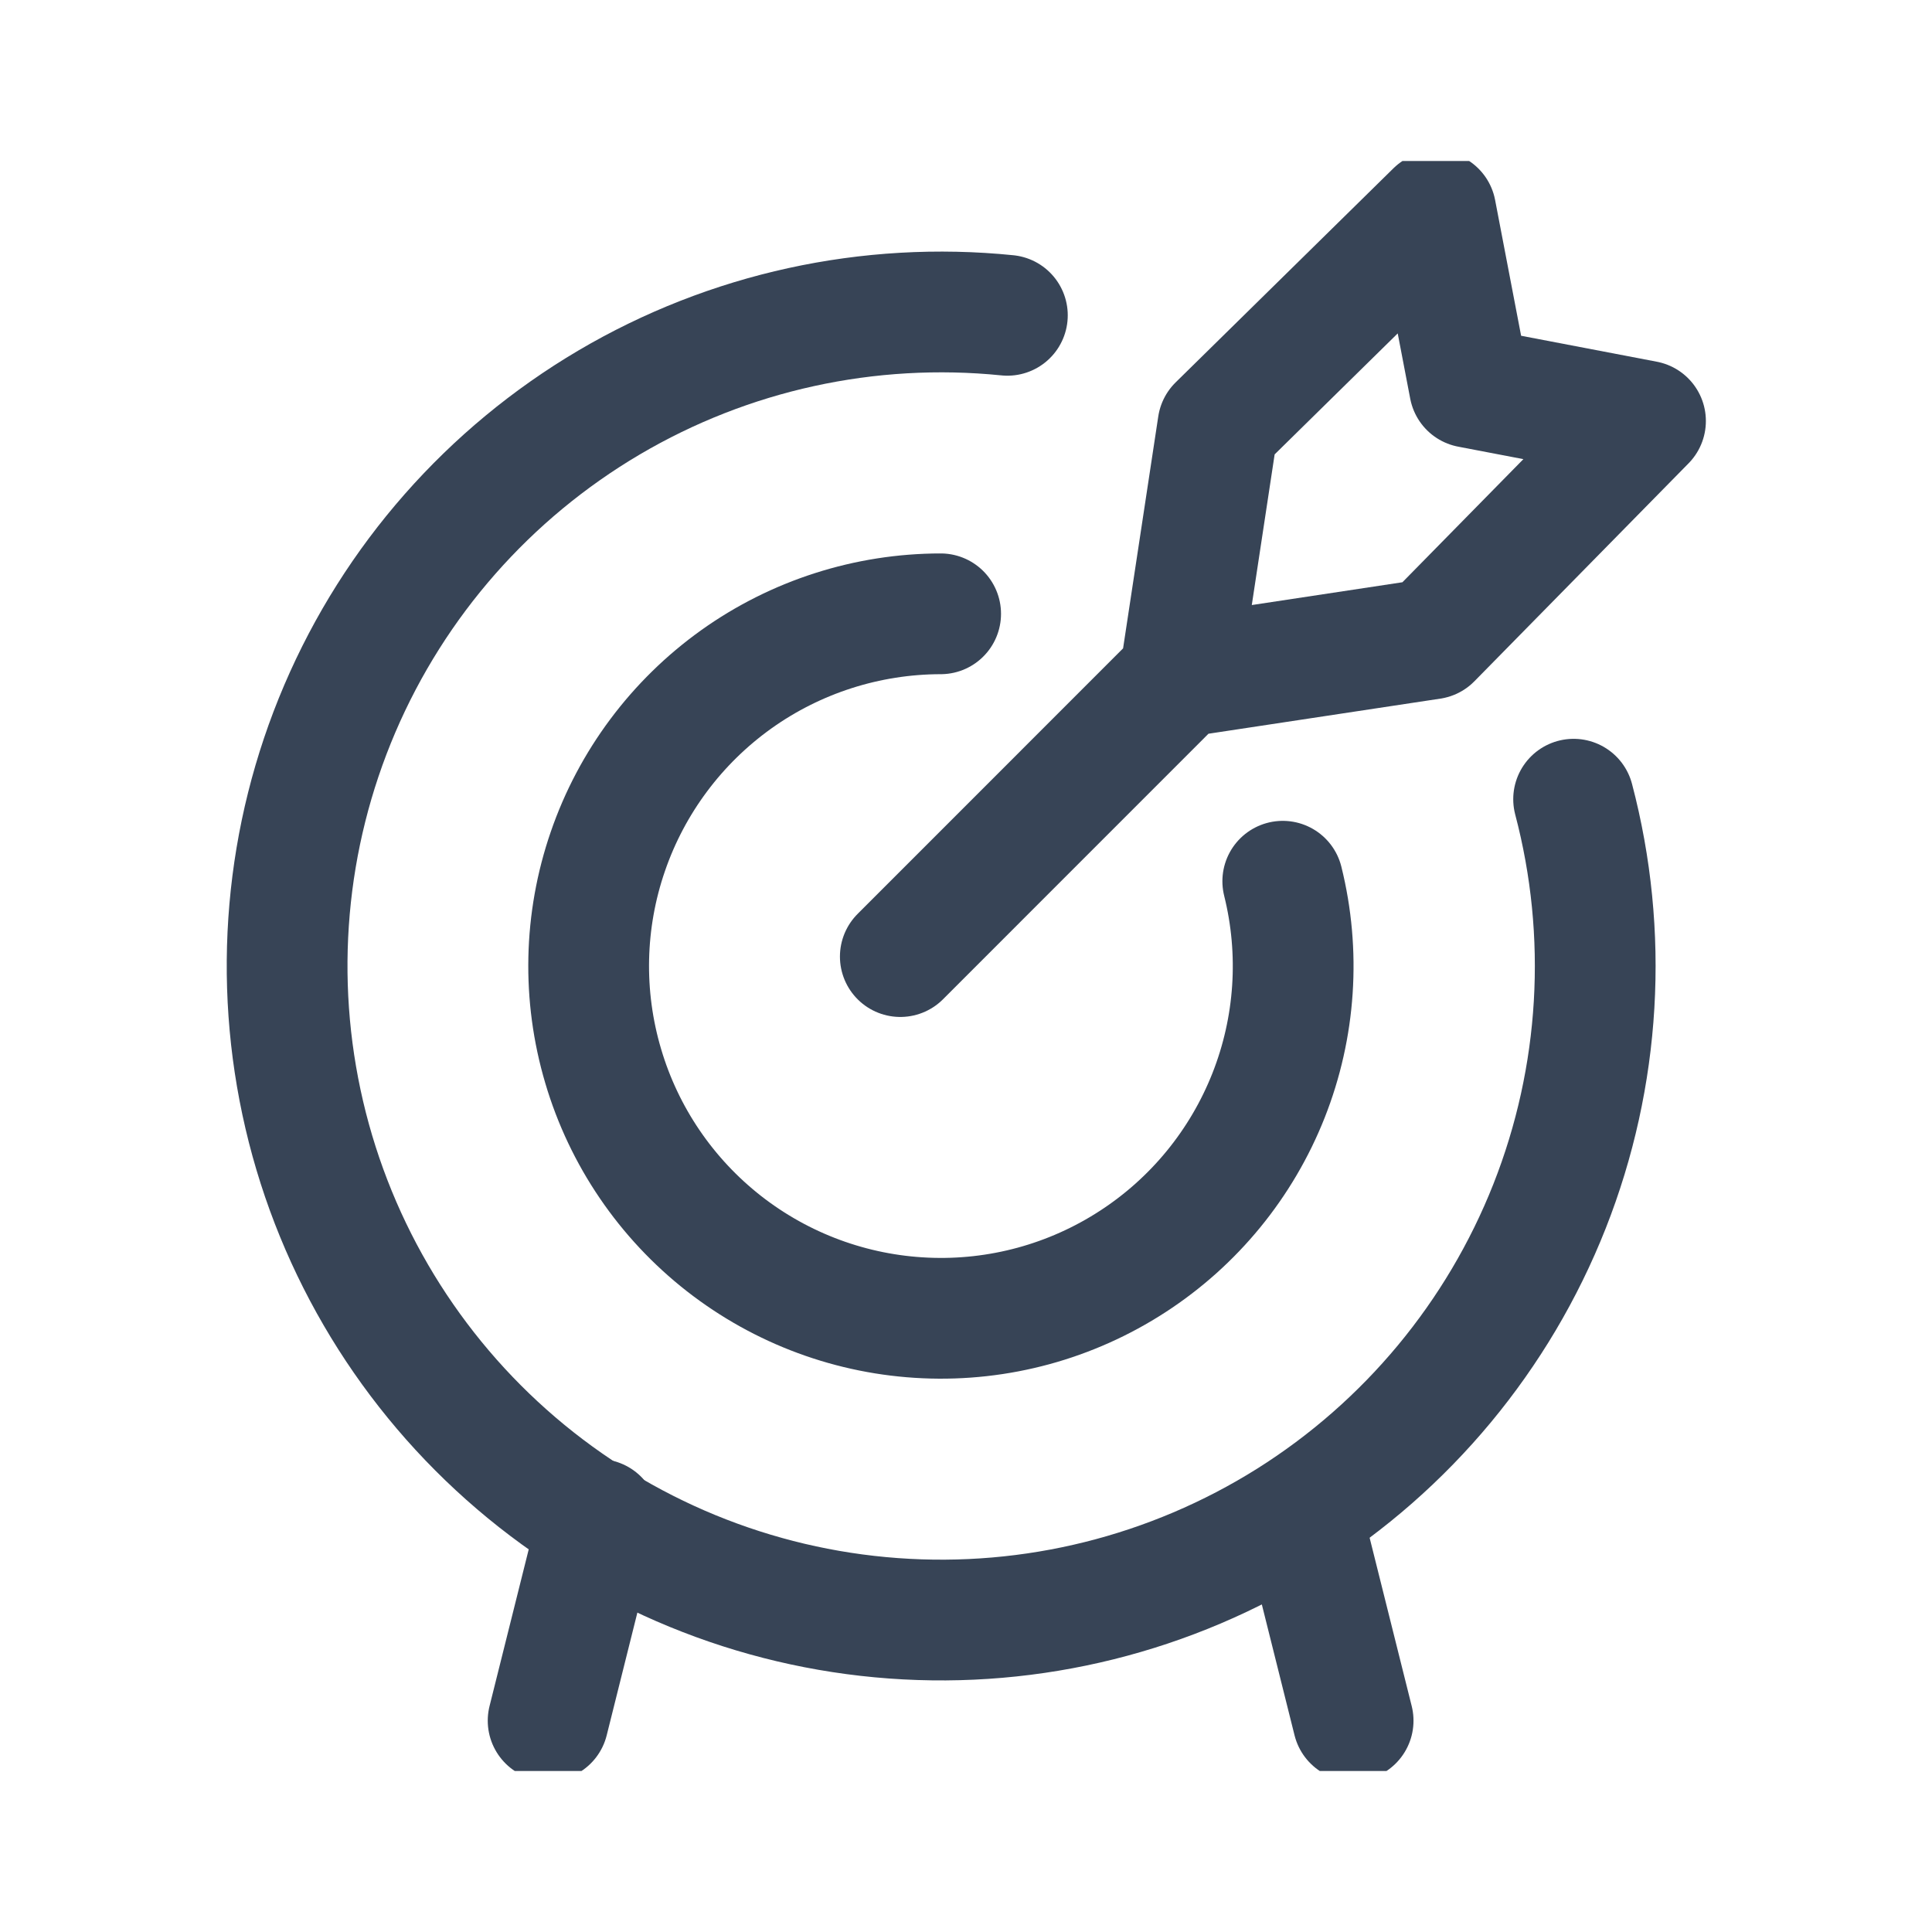
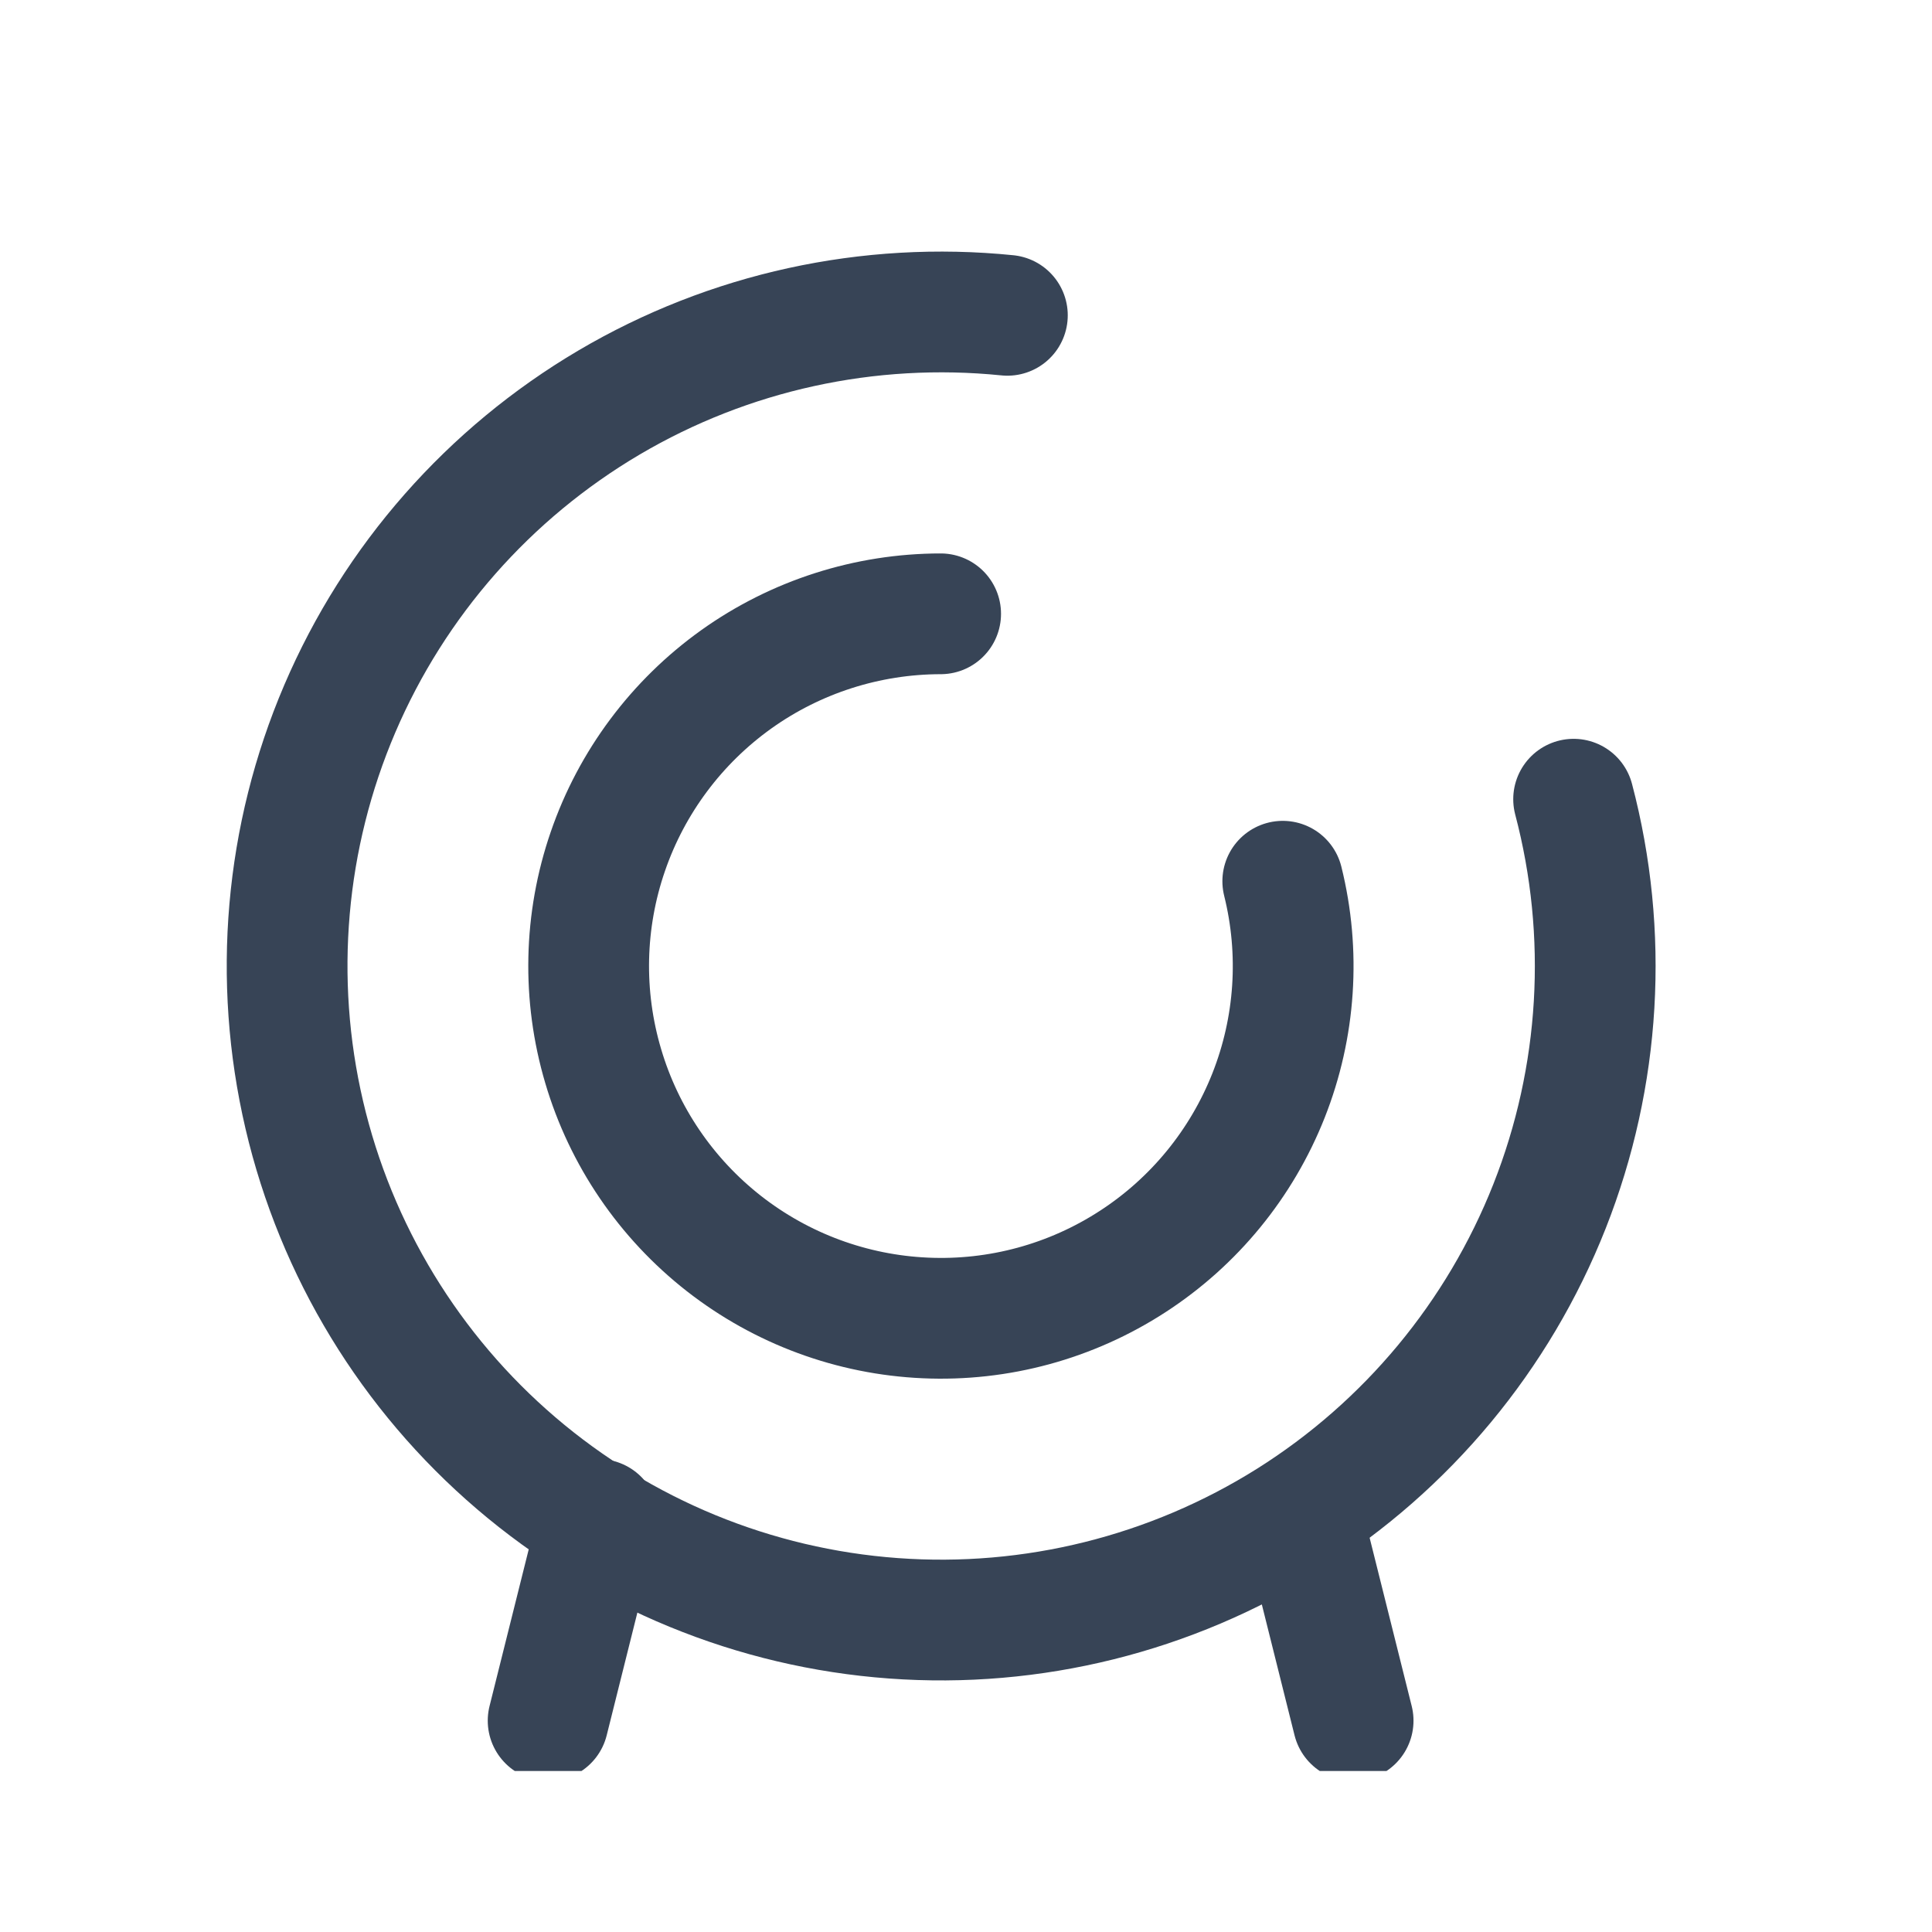
<svg xmlns="http://www.w3.org/2000/svg" viewBox="0 0 24 24" fill="none" height="24" width="24" aria-label="" class="sport-picker__item__icon-sport kz-icon-s">
  <g clip-path="url(#clip0_3350_104131)">
-     <path stroke="#374456" stroke-linecap="round" stroke-linejoin="round" stroke-width="1.5" d="M11.184 11.883L14.656 8.41M14.656 8.41L15.13 5.285 17.836 2.625 18.255 4.812 20.441 5.23 17.781 7.937 14.656 8.41z" />
    <path stroke="#374456" stroke-linecap="round" stroke-linejoin="round" stroke-width="1.5" d="M19.548 9.928C19.989 11.602 19.885 13.373 19.249 14.984C18.613 16.594 17.479 17.96 16.013 18.881C14.547 19.801 12.824 20.23 11.098 20.103C9.371 19.977 7.729 19.302 6.413 18.177C5.097 17.052 4.174 15.536 3.78 13.85C3.386 12.164 3.54 10.396 4.221 8.804C4.902 7.212 6.074 5.88 7.566 5C9.057 4.121 10.791 3.742 12.514 3.917" />
    <path stroke="#374456" stroke-linecap="round" stroke-linejoin="round" stroke-width="1.5" d="M15.935 10.947C16.155 11.831 16.093 12.762 15.758 13.609 15.423 14.456 14.833 15.177 14.069 15.672 13.305 16.168 12.405 16.413 11.495 16.372 10.585 16.332 9.711 16.009 8.993 15.448 8.276 14.887 7.751 14.117 7.493 13.243 7.234 12.37 7.254 11.438 7.551 10.577 7.847 9.716 8.405 8.969 9.146 8.439 9.887 7.91 10.775 7.626 11.685 7.625M7.434 18.875L6.809 21.375M16.184 18.875L16.809 21.375" />
  </g>
  <defs>
    <clipPath id="clip0_3350_104131">
      <rect width="20" height="20" fill="#fff" transform="translate(2 2)" />
    </clipPath>
  </defs>
</svg>